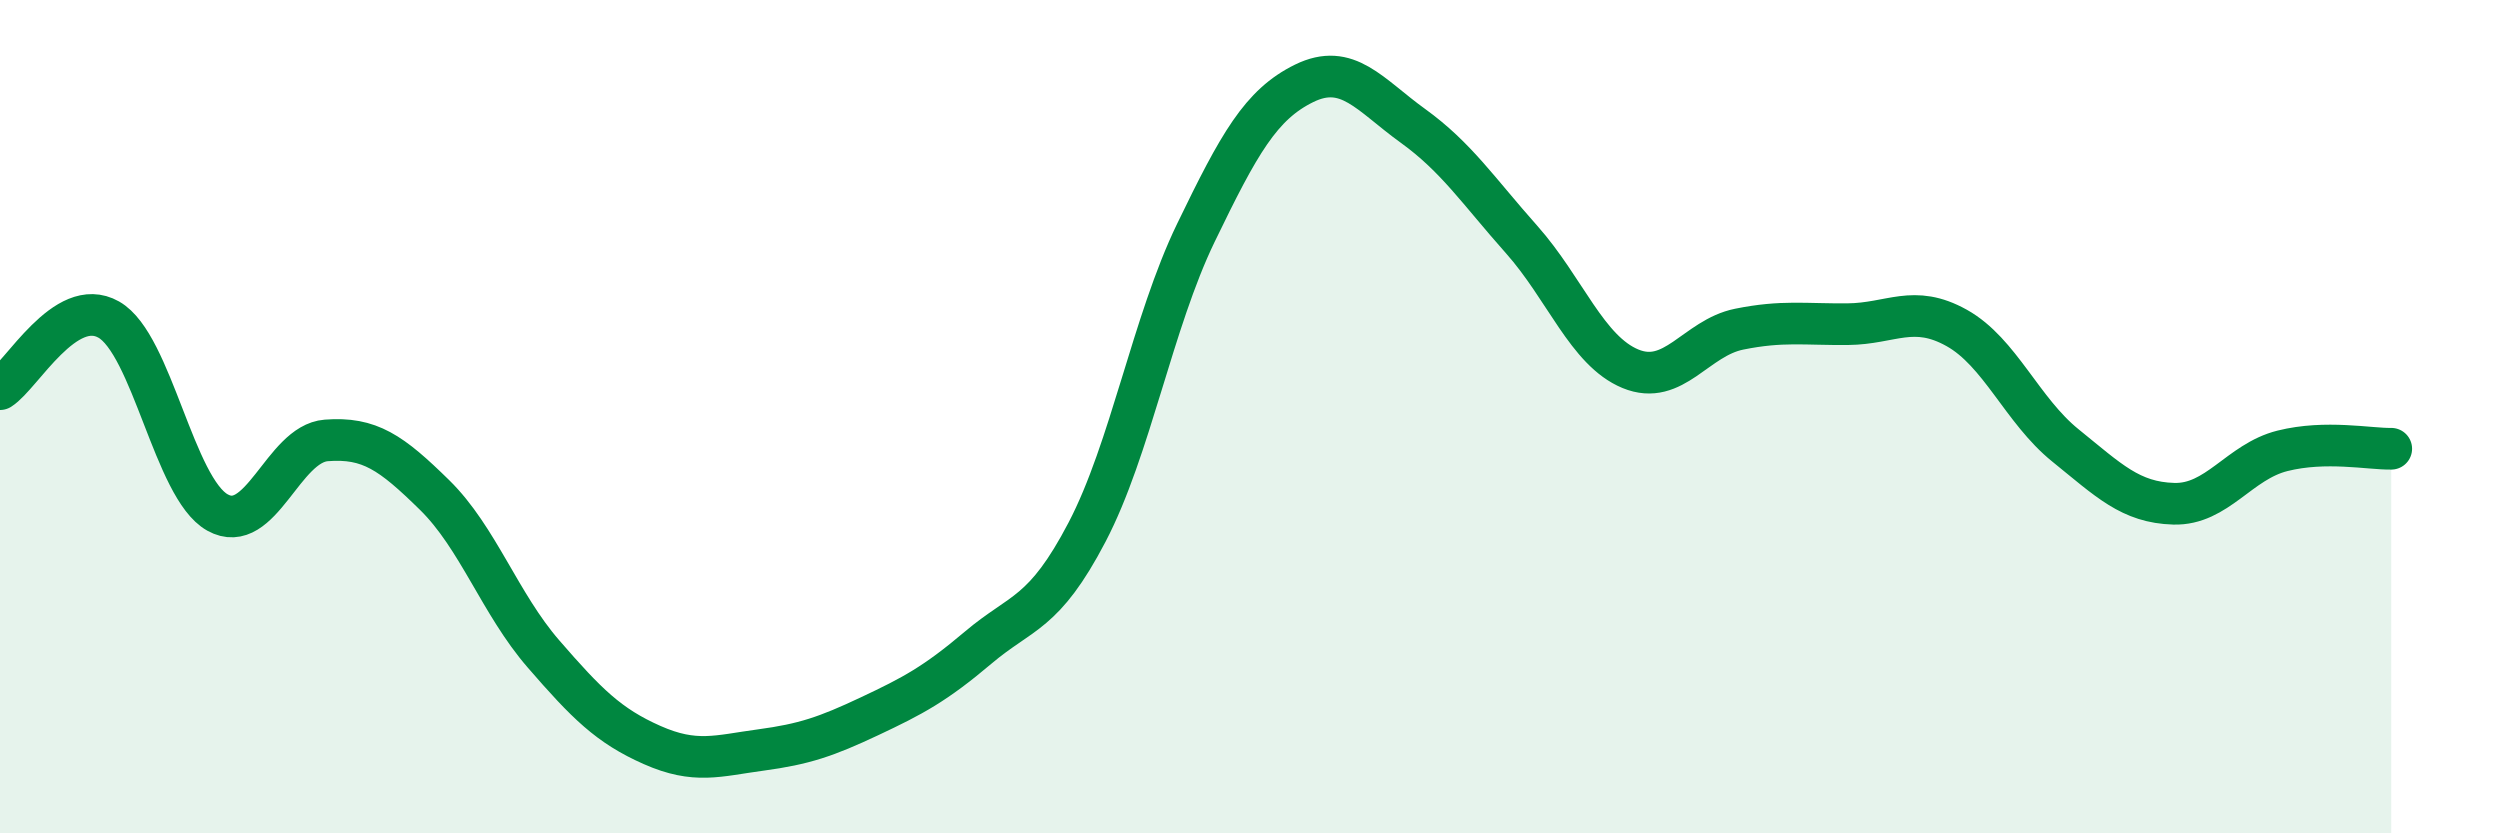
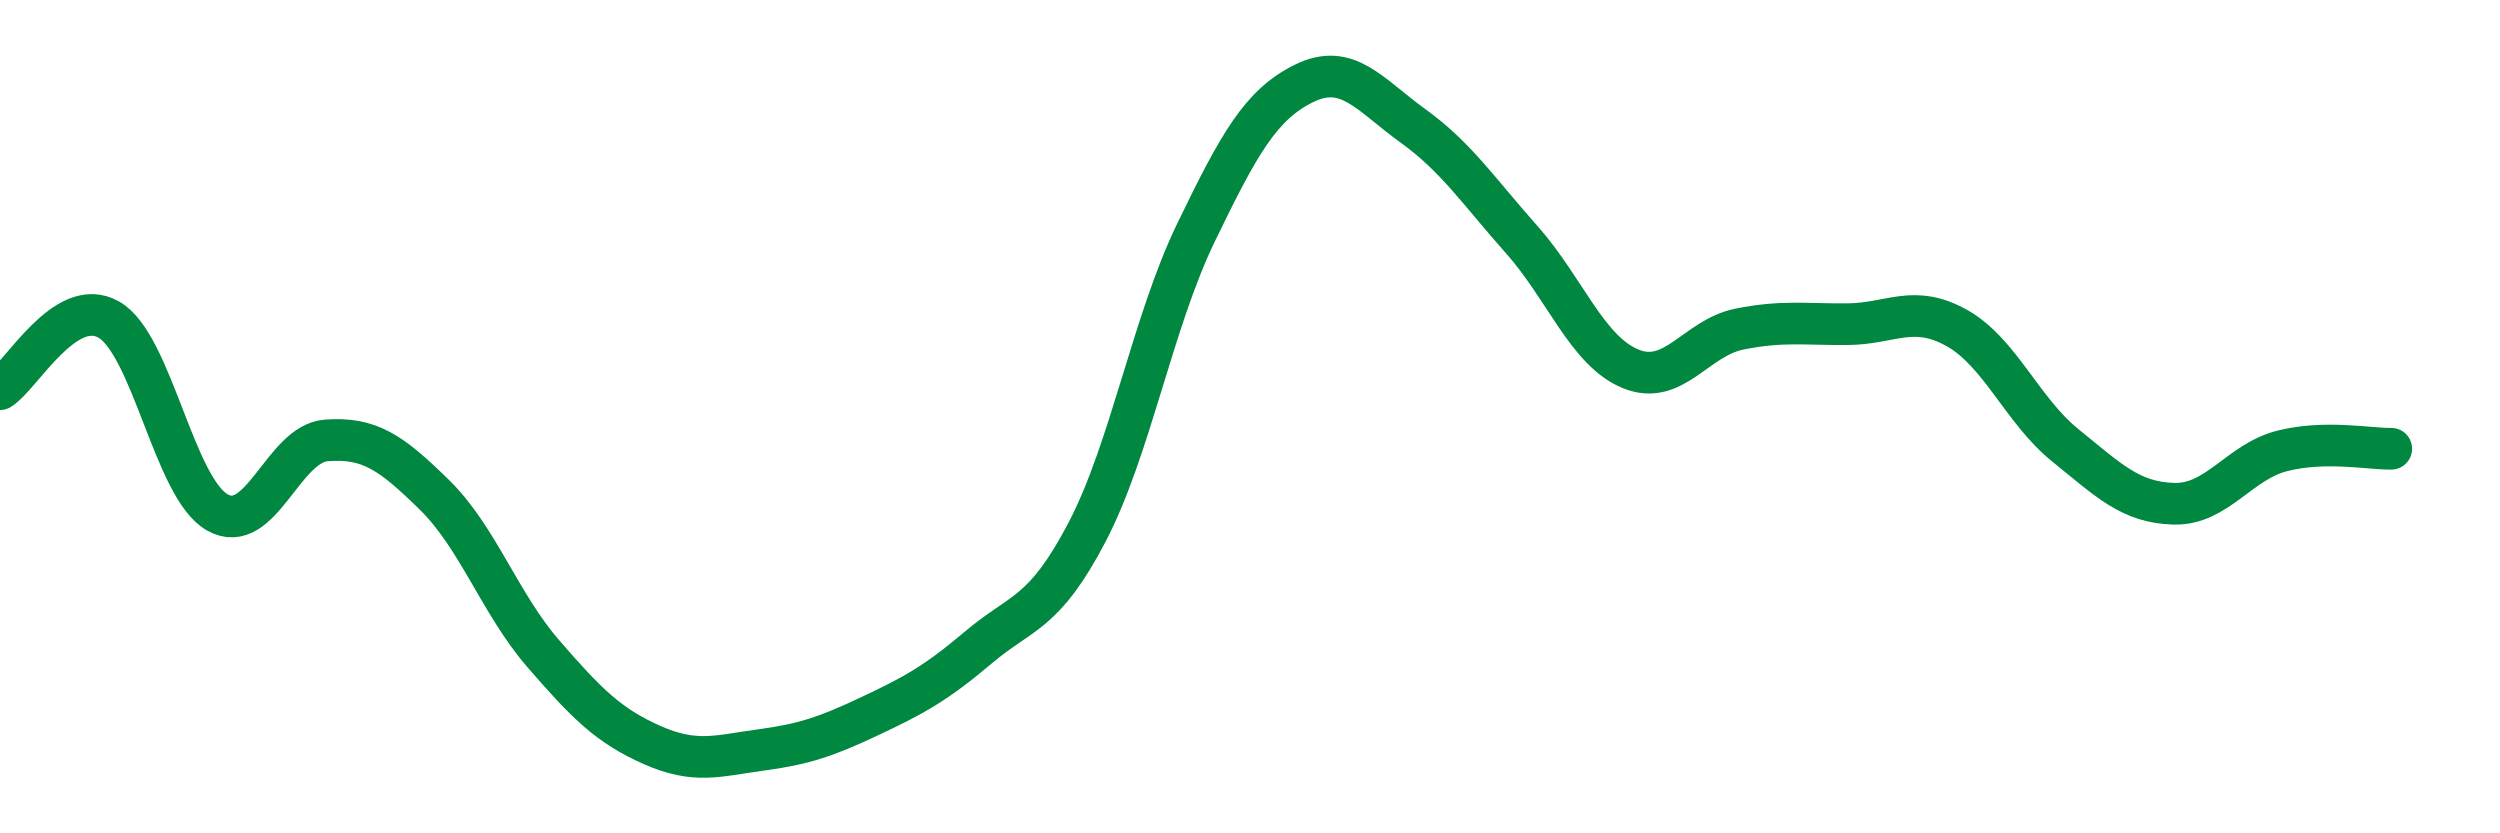
<svg xmlns="http://www.w3.org/2000/svg" width="60" height="20" viewBox="0 0 60 20">
-   <path d="M 0,9.34 C 0.52,9.01 1.57,7.08 2.61,7.67 C 3.65,8.26 4.18,11.72 5.22,12.3 C 6.26,12.88 6.79,10.65 7.83,10.57 C 8.87,10.49 9.39,10.86 10.43,11.88 C 11.47,12.9 12,14.49 13.04,15.69 C 14.08,16.89 14.61,17.42 15.65,17.88 C 16.69,18.34 17.22,18.14 18.26,18 C 19.3,17.86 19.83,17.68 20.87,17.19 C 21.91,16.7 22.44,16.42 23.48,15.54 C 24.52,14.66 25.05,14.76 26.09,12.77 C 27.13,10.78 27.66,7.74 28.7,5.59 C 29.74,3.44 30.26,2.51 31.3,2 C 32.34,1.49 32.87,2.27 33.91,3.02 C 34.95,3.77 35.48,4.58 36.52,5.75 C 37.56,6.92 38.09,8.42 39.13,8.85 C 40.17,9.28 40.7,8.11 41.74,7.9 C 42.78,7.69 43.31,7.79 44.35,7.78 C 45.39,7.77 45.92,7.29 46.96,7.87 C 48,8.45 48.53,9.85 49.57,10.69 C 50.61,11.53 51.13,12.06 52.17,12.09 C 53.21,12.12 53.74,11.08 54.78,10.82 C 55.82,10.56 56.87,10.78 57.39,10.77L57.39 20L0 20Z" fill="#008740" opacity="0.1" stroke-linecap="round" stroke-linejoin="round" />
  <path d="M 0,9.34 C 0.52,9.01 1.57,7.08 2.61,7.67 C 3.65,8.26 4.18,11.72 5.22,12.3 C 6.26,12.88 6.79,10.65 7.83,10.57 C 8.87,10.49 9.39,10.86 10.43,11.88 C 11.47,12.9 12,14.49 13.04,15.69 C 14.08,16.89 14.61,17.42 15.65,17.88 C 16.69,18.34 17.22,18.14 18.26,18 C 19.3,17.86 19.83,17.68 20.87,17.19 C 21.91,16.7 22.44,16.42 23.48,15.54 C 24.52,14.66 25.05,14.76 26.09,12.77 C 27.13,10.78 27.66,7.74 28.7,5.59 C 29.74,3.44 30.26,2.51 31.3,2 C 32.34,1.49 32.87,2.27 33.91,3.02 C 34.95,3.77 35.48,4.58 36.52,5.75 C 37.56,6.92 38.09,8.42 39.13,8.85 C 40.17,9.28 40.7,8.11 41.74,7.9 C 42.78,7.69 43.31,7.79 44.35,7.78 C 45.39,7.77 45.92,7.29 46.96,7.87 C 48,8.45 48.53,9.85 49.57,10.69 C 50.61,11.53 51.13,12.06 52.17,12.09 C 53.21,12.12 53.74,11.08 54.78,10.82 C 55.82,10.56 56.87,10.78 57.39,10.77" stroke="#008740" stroke-width="1" fill="none" stroke-linecap="round" stroke-linejoin="round" />
</svg>